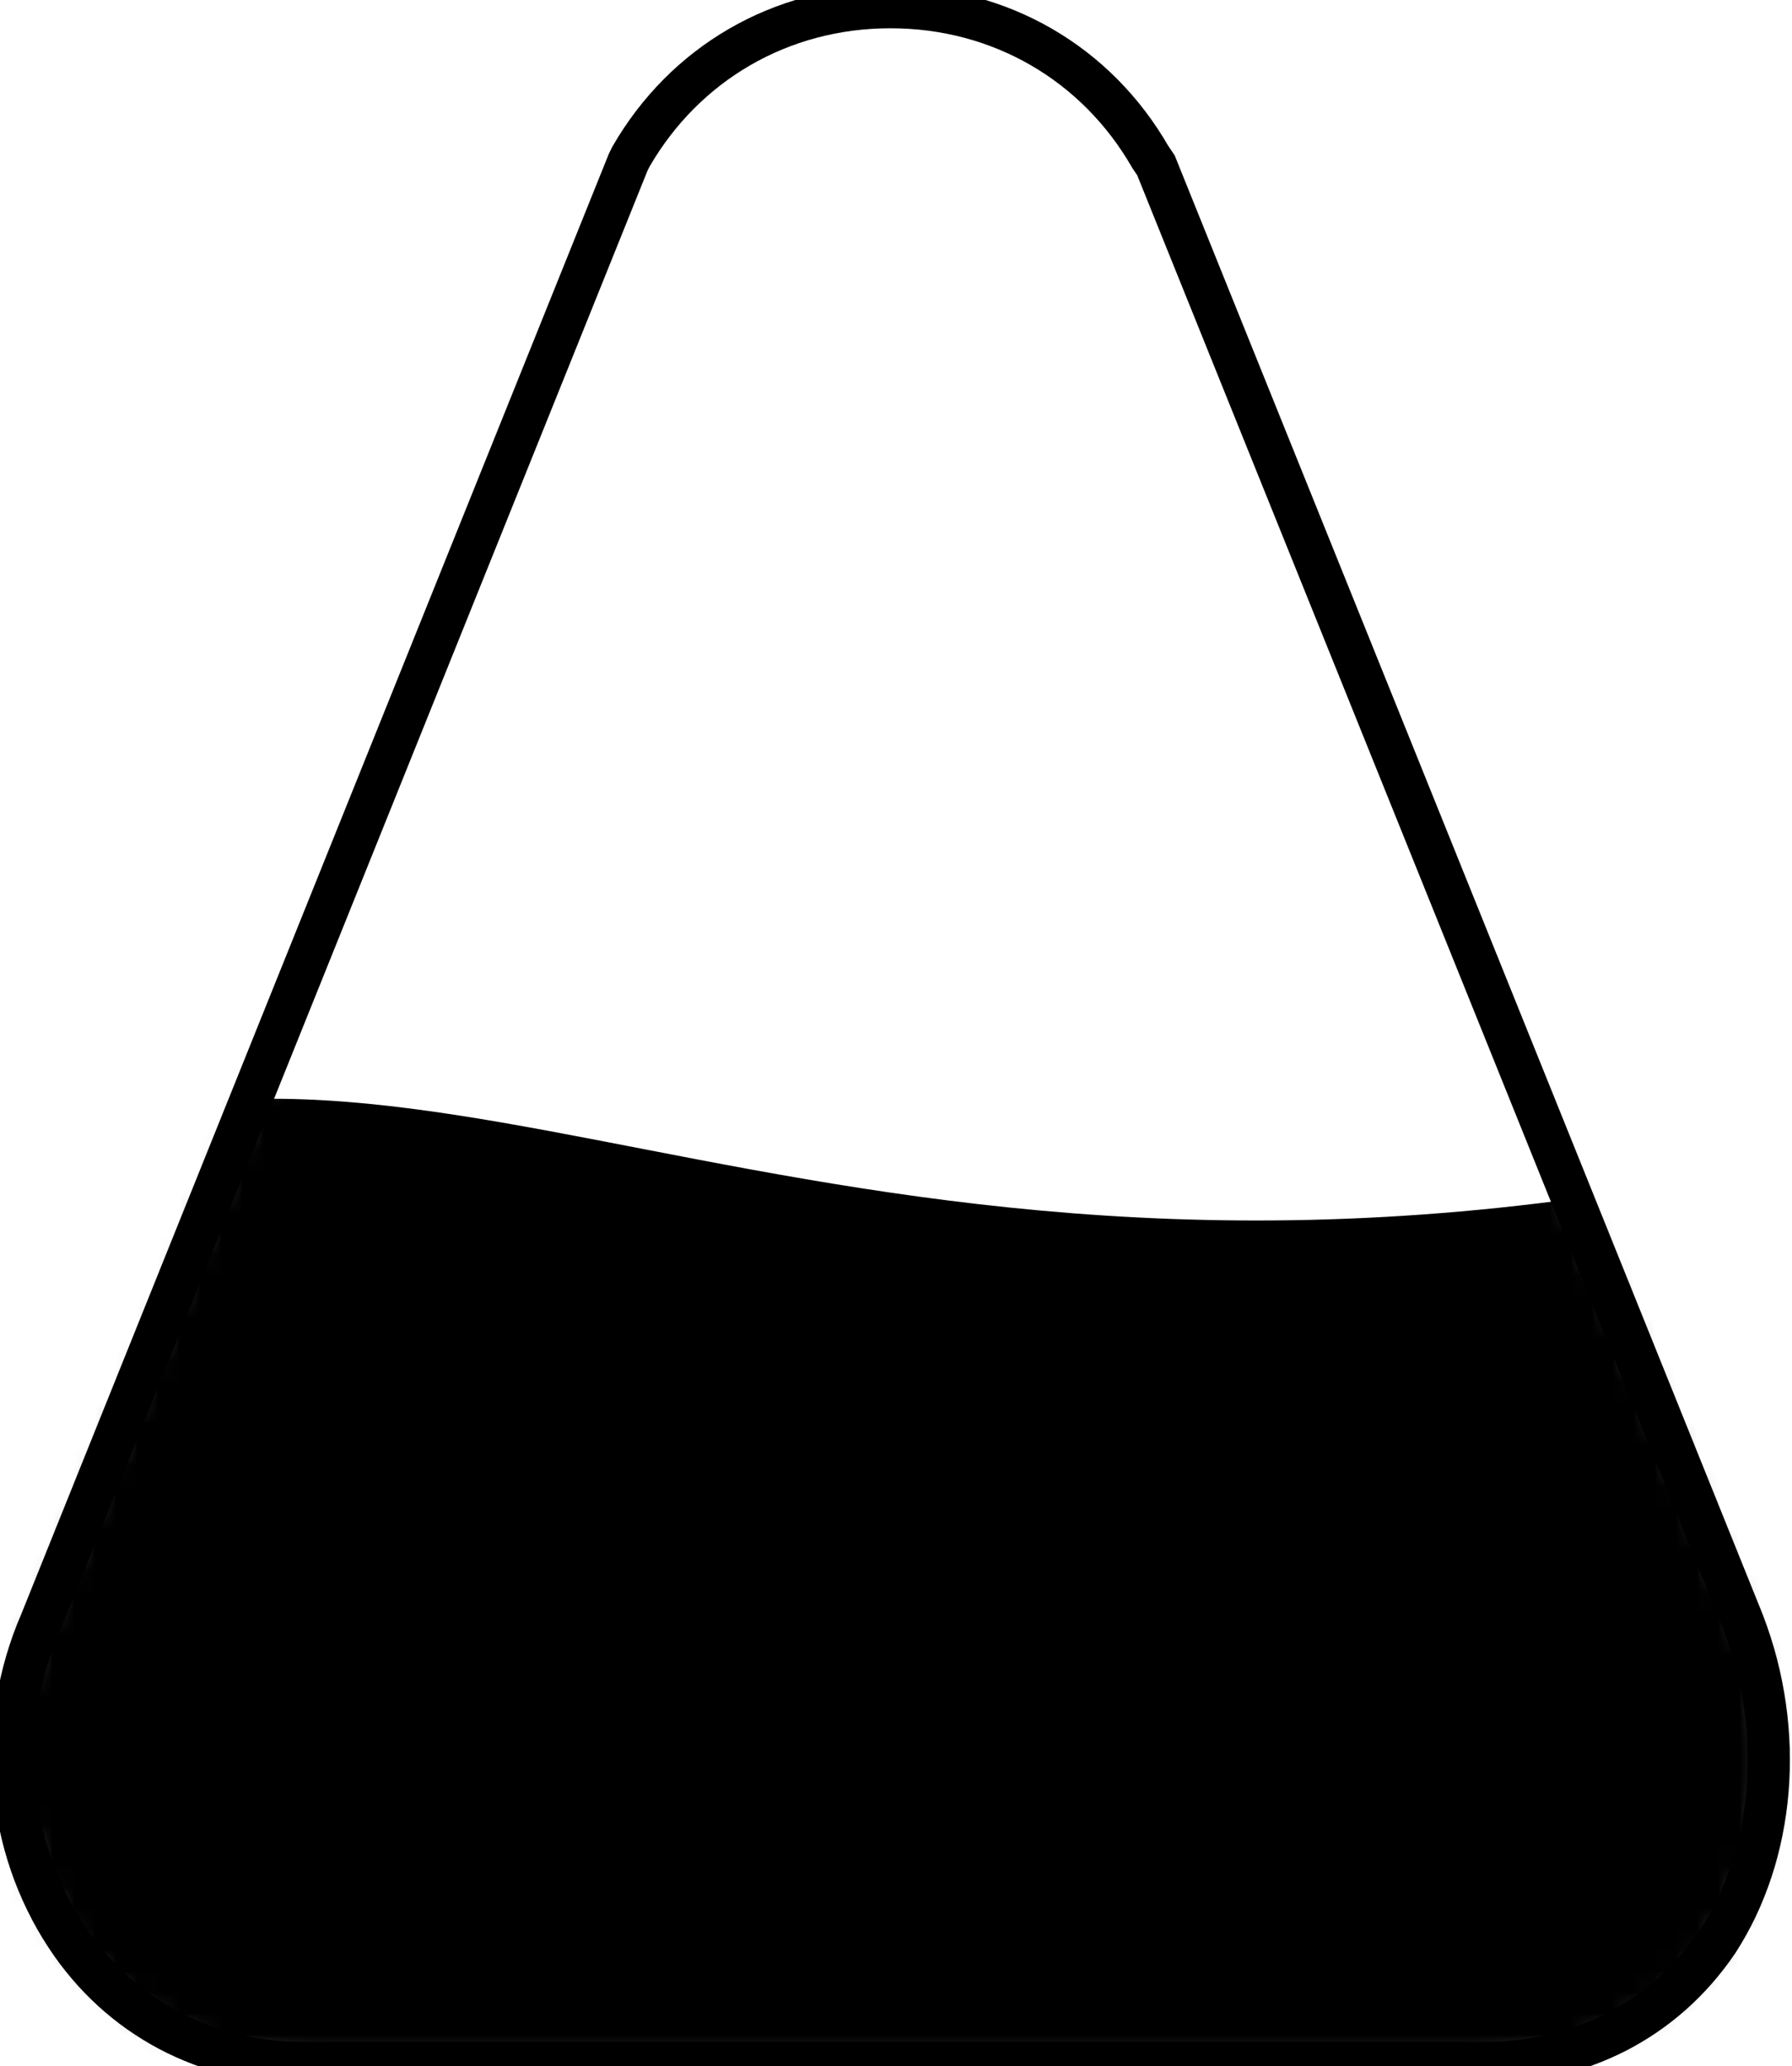
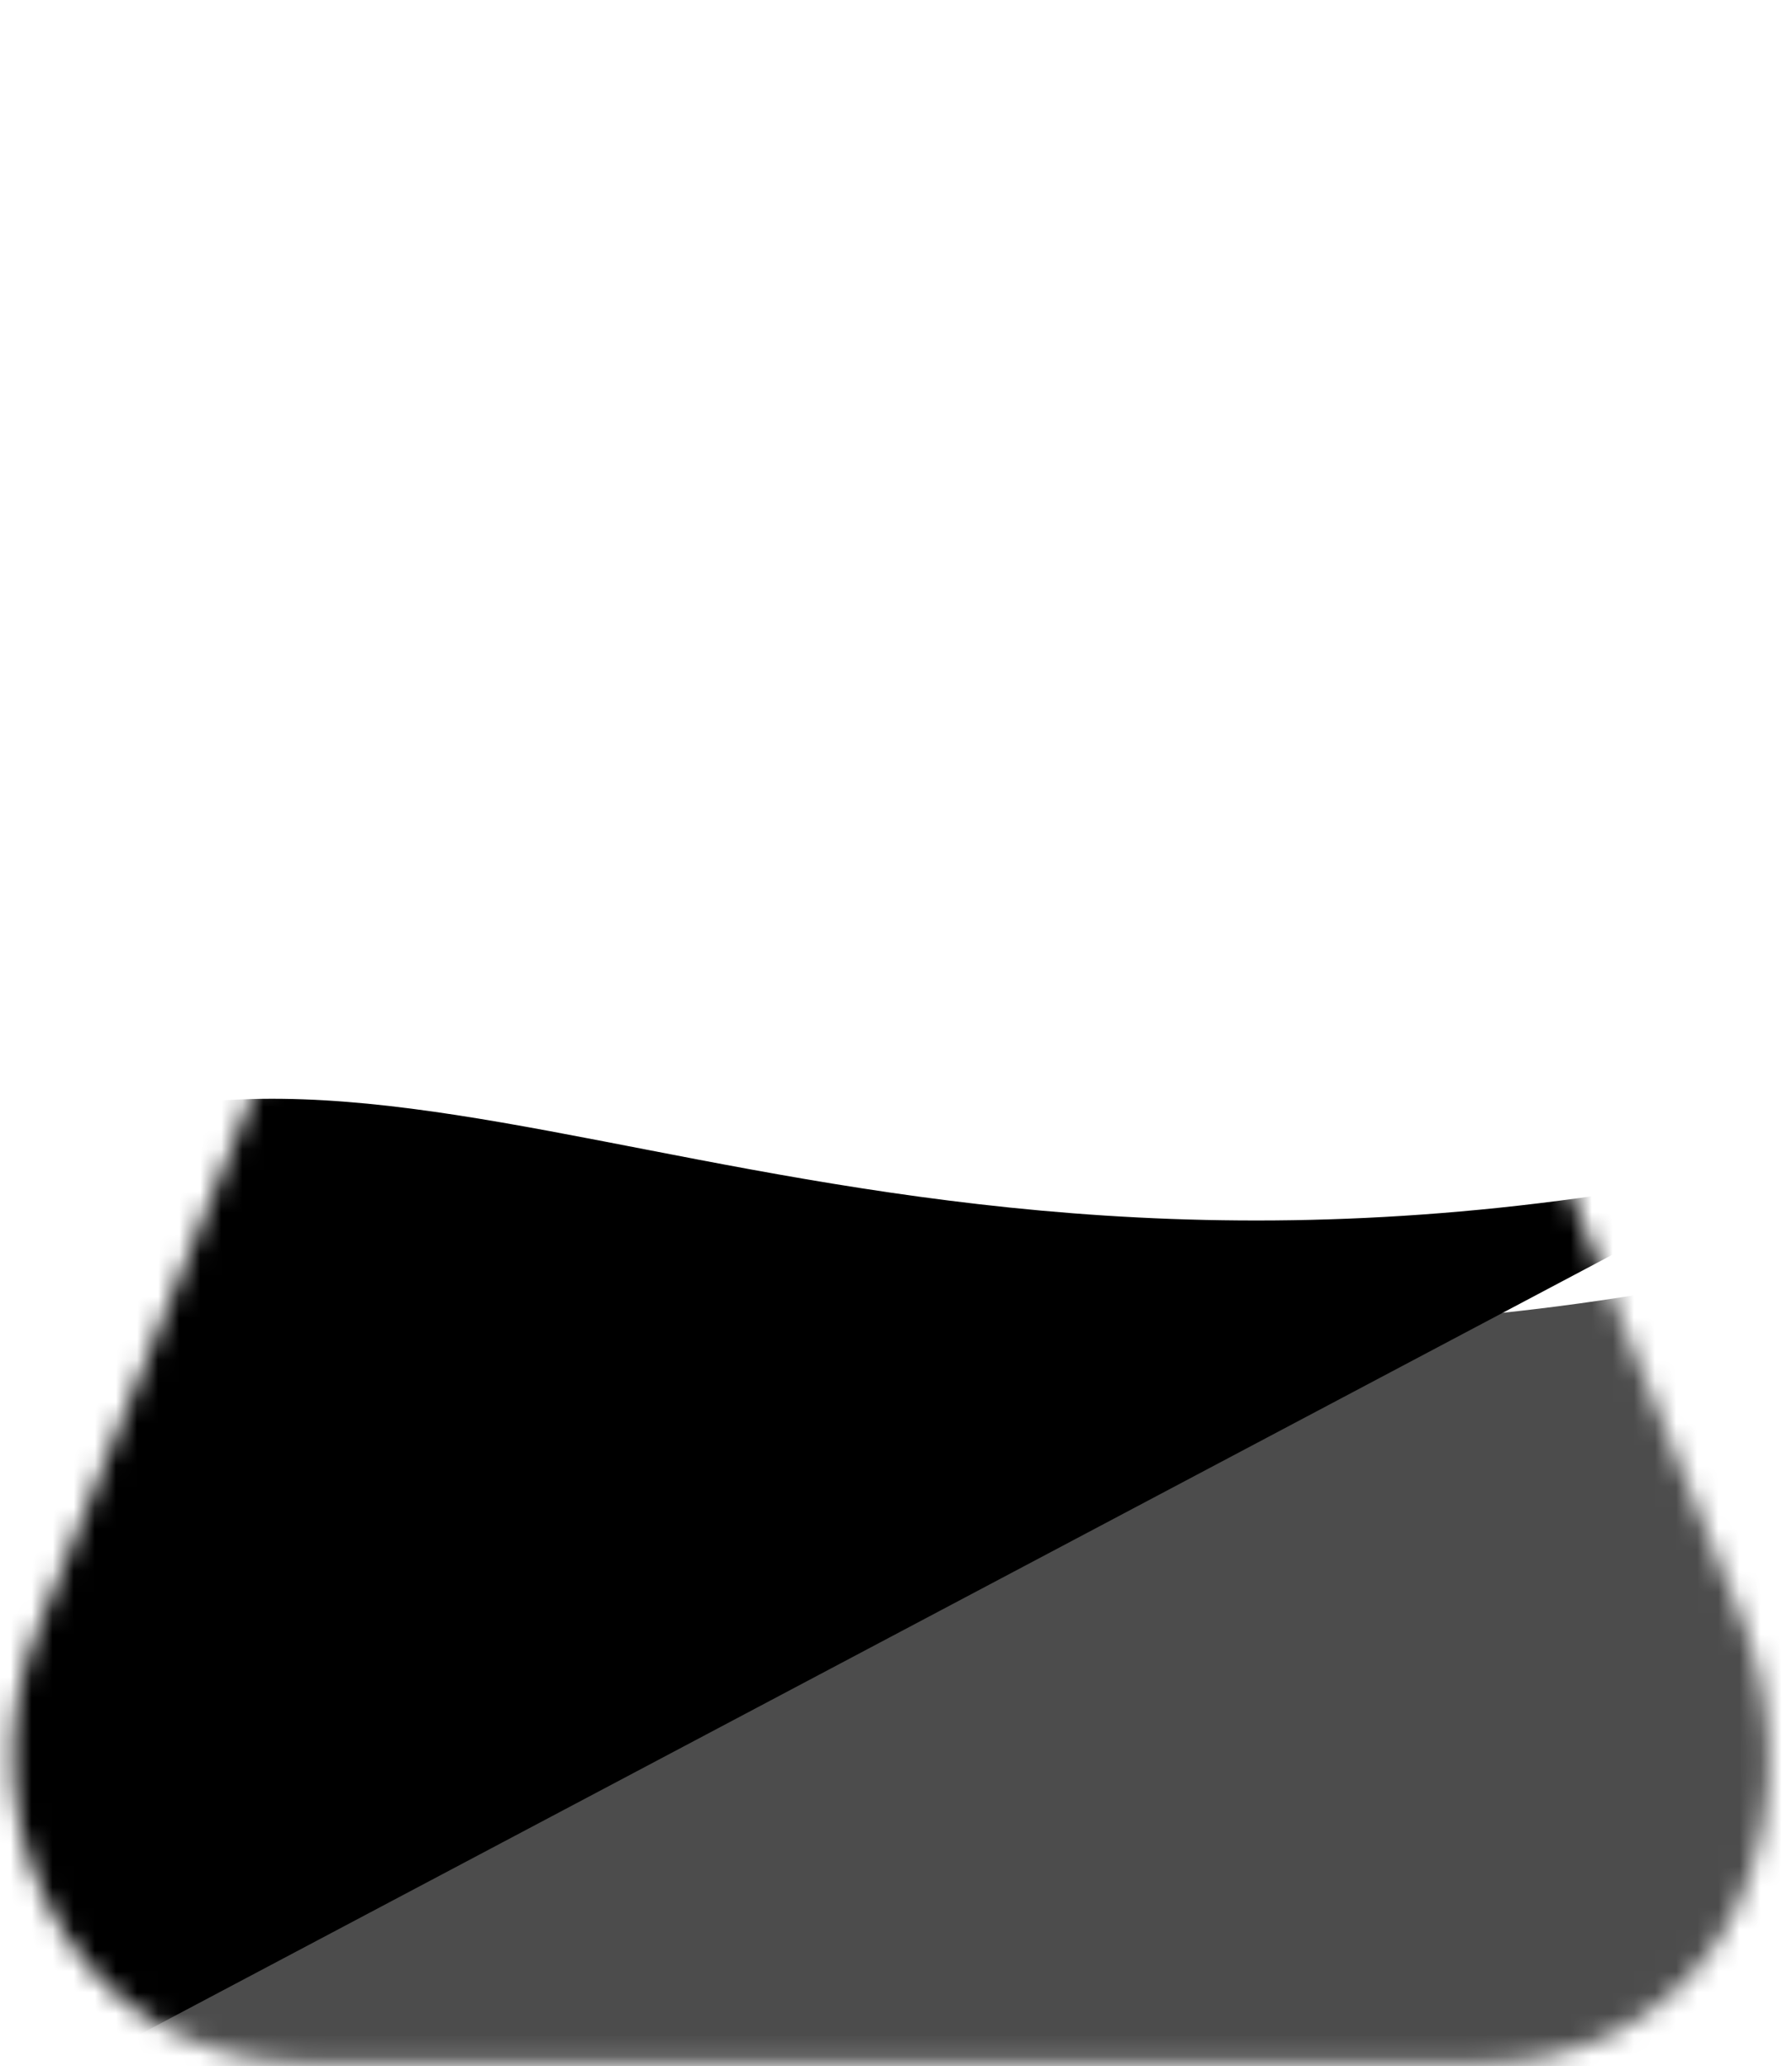
<svg xmlns="http://www.w3.org/2000/svg" viewBox="0 0 85 98">
  <defs>
    <mask id="beakerMask">
      <path fill="white" d="M82.685 76.951L54.83 7.841l-.27-.4c-2.545-4.423-7.1-7.1-12.323-7.1s-9.77 2.684-12.316 7.1l-.131.269L1.928 76.95C-.218 81.906.32 87.53 3.135 91.821c2.546 3.885 6.693 6.024 11.247 6.024h55.98c4.554 0 8.57-2.008 11.116-5.762 2.684-4.147 3.215-9.908 1.207-15.132z" />
    </mask>
  </defs>
-   <path stroke="#000000" stroke-width="2" fill="none" d="M82.685 76.951L54.83 7.841l-.27-.4c-2.545-4.423-7.1-7.1-12.323-7.1s-9.77 2.684-12.316 7.1l-.131.269L1.928 76.95C-.218 81.906.32 87.53 3.135 91.821c2.546 3.885 6.693 6.024 11.247 6.024h55.98c4.554 0 8.57-2.008 11.116-5.762 2.684-4.147 3.215-9.908 1.207-15.132z" />
  <g mask="url(#beakerMask)">
-     <path fill="#000000" d="M0,55 C20,45 40,65 85,55 L85,100 L0,100 Z">
+     <path fill="#000000" d="M0,55 C20,45 40,65 85,55 L0,100 Z">
      <animate attributeName="d" dur="2s" repeatCount="indefinite" keyTimes="0;0.5;1" values="M0,55 C20,45 40,65 85,55 L85,100 L0,100 Z;                 M0,55 C20,65 40,45 85,55 L85,100 L0,100 Z;                 M0,55 C20,45 40,65 85,55 L85,100 L0,100 Z" />
    </path>
    <path fill="#000000" opacity="0.7" d="M0,60 C20,50 40,70 85,60 L85,100 L0,100 Z">
      <animate attributeName="d" dur="2s" repeatCount="indefinite" keyTimes="0;0.5;1" begin="0.5s" values="M0,60 C20,50 40,70 85,60 L85,100 L0,100 Z;                 M0,60 C20,70 40,50 85,60 L85,100 L0,100 Z;                 M0,60 C20,50 40,70 85,60 L85,100 L0,100 Z" />
    </path>
  </g>
</svg>